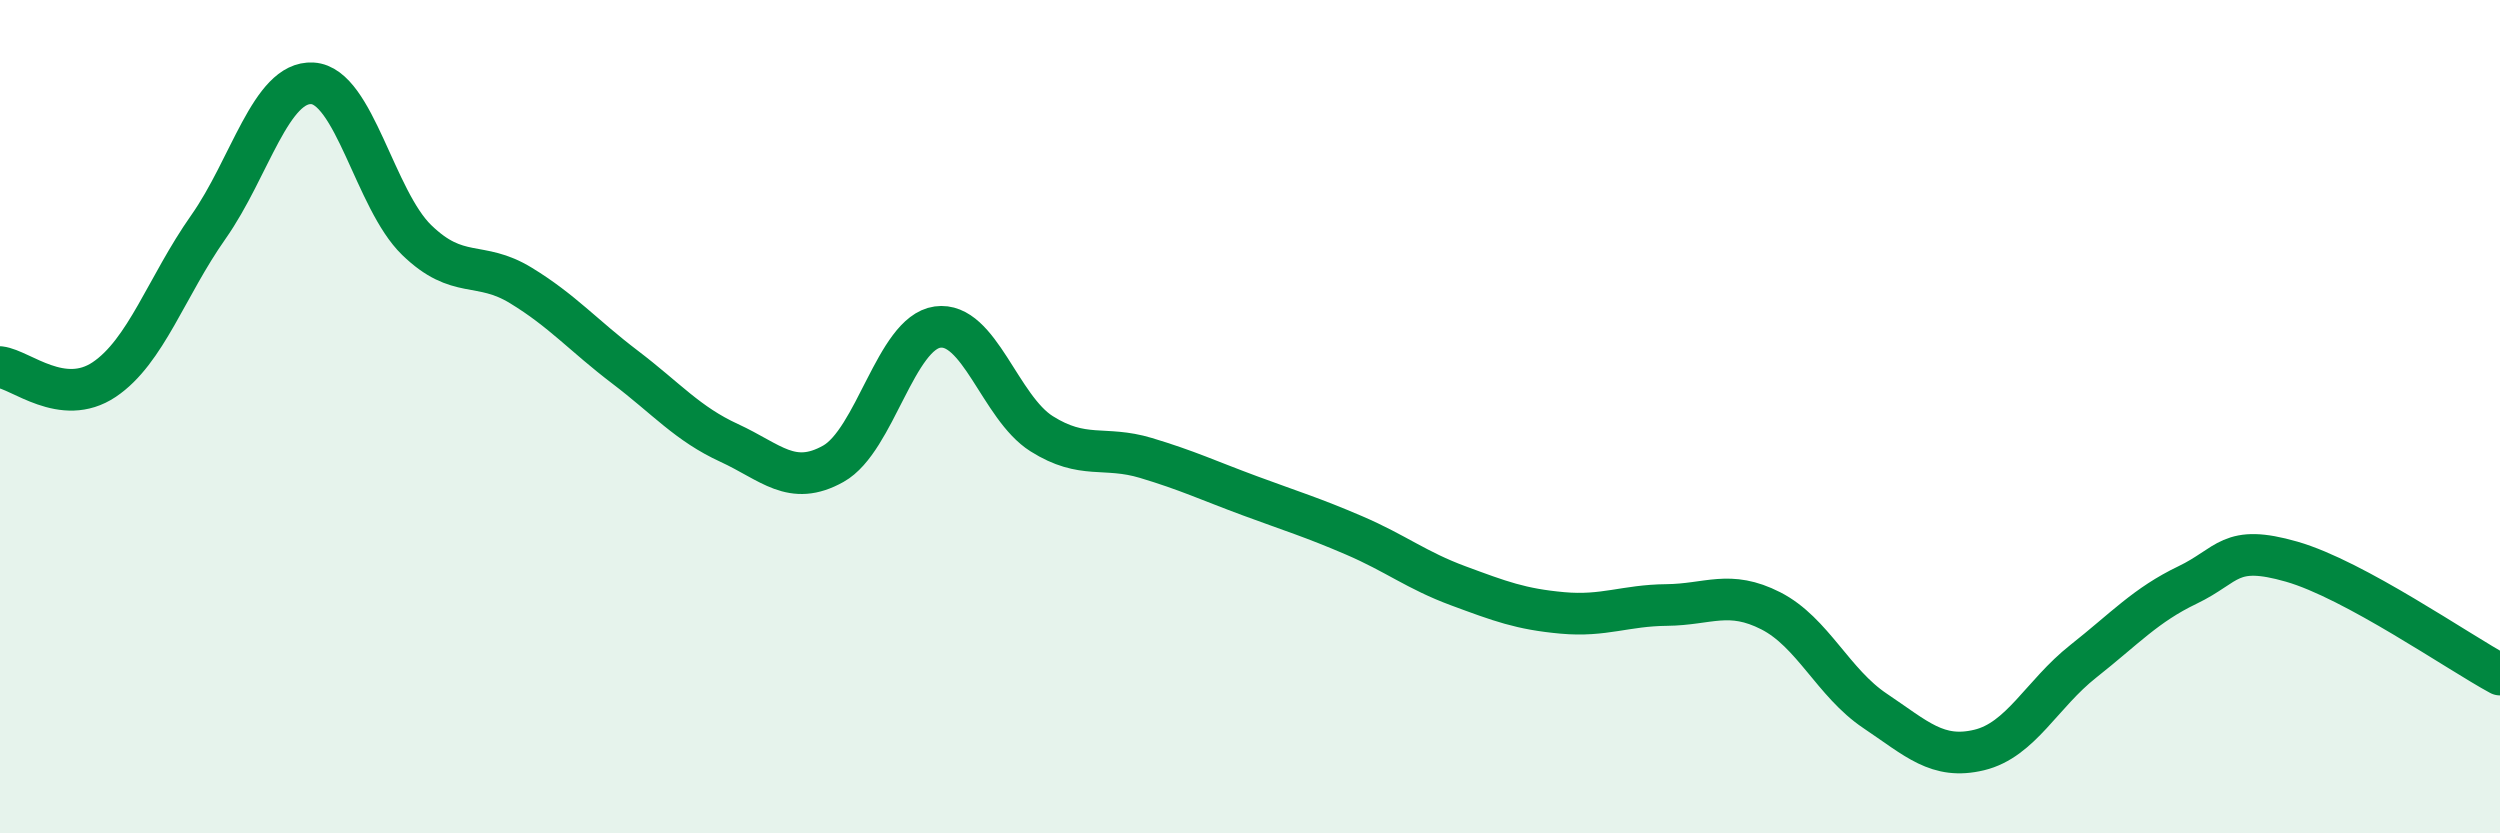
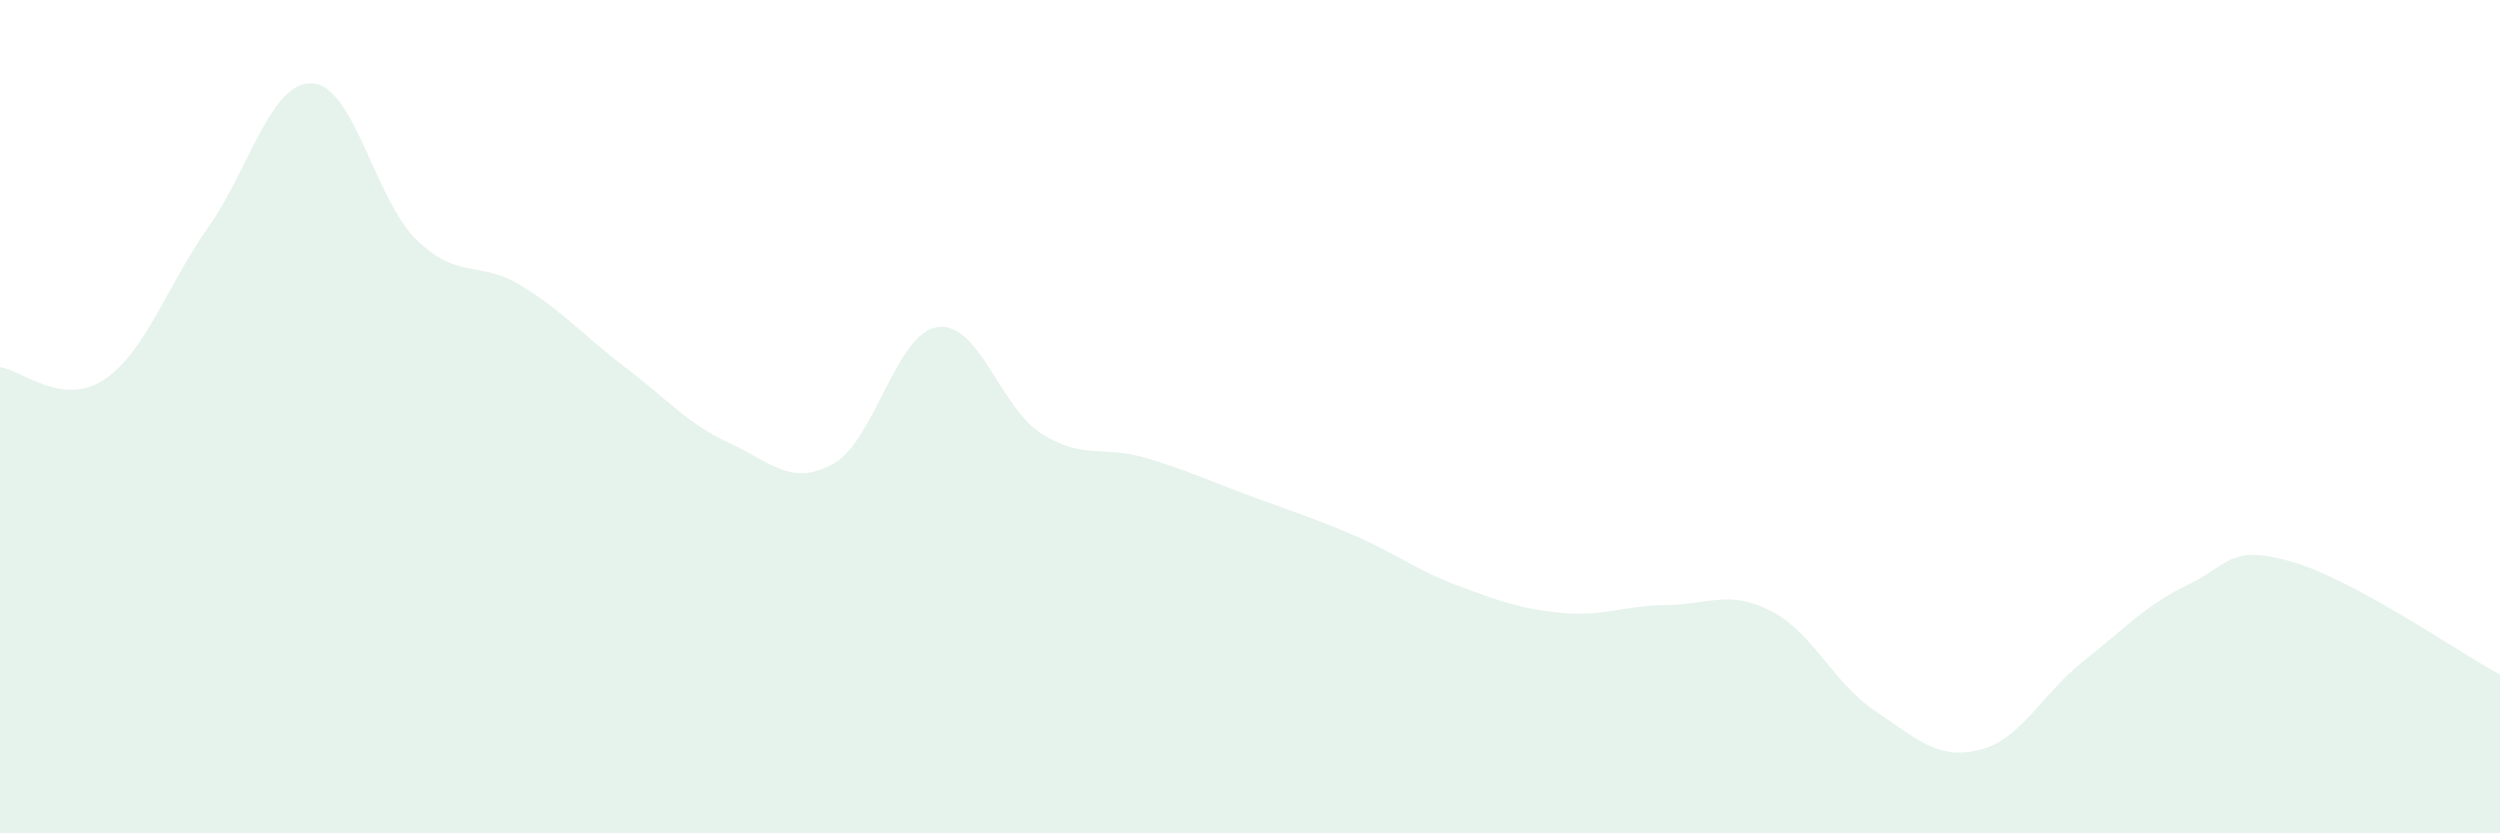
<svg xmlns="http://www.w3.org/2000/svg" width="60" height="20" viewBox="0 0 60 20">
  <path d="M 0,8.81 C 0.5,8.87 1.5,9.78 2.5,9.11 C 3.5,8.44 4,6.87 5,5.45 C 6,4.03 6.5,1.94 7.5,2 C 8.5,2.06 9,4.79 10,5.76 C 11,6.73 11.5,6.24 12.5,6.85 C 13.5,7.46 14,8.05 15,8.81 C 16,9.57 16.5,10.17 17.5,10.63 C 18.5,11.09 19,11.69 20,11.13 C 21,10.57 21.5,7.99 22.5,7.85 C 23.5,7.71 24,9.78 25,10.41 C 26,11.04 26.5,10.69 27.5,10.99 C 28.5,11.29 29,11.53 30,11.9 C 31,12.27 31.5,12.42 32.5,12.85 C 33.5,13.28 34,13.69 35,14.06 C 36,14.43 36.5,14.62 37.5,14.71 C 38.5,14.8 39,14.53 40,14.52 C 41,14.51 41.5,14.15 42.5,14.66 C 43.5,15.17 44,16.39 45,17.06 C 46,17.73 46.5,18.24 47.5,18 C 48.5,17.76 49,16.66 50,15.87 C 51,15.08 51.5,14.52 52.5,14.04 C 53.5,13.56 53.5,13.05 55,13.48 C 56.5,13.91 59,15.65 60,16.19L60 20L0 20Z" fill="#008740" opacity="0.1" stroke-linecap="round" stroke-linejoin="round" />
-   <path d="M 0,8.81 C 0.5,8.87 1.5,9.78 2.5,9.11 C 3.5,8.44 4,6.87 5,5.45 C 6,4.03 6.5,1.94 7.5,2 C 8.5,2.06 9,4.79 10,5.76 C 11,6.73 11.5,6.24 12.5,6.85 C 13.5,7.46 14,8.05 15,8.81 C 16,9.57 16.5,10.17 17.5,10.63 C 18.5,11.09 19,11.69 20,11.13 C 21,10.57 21.5,7.99 22.5,7.85 C 23.5,7.71 24,9.78 25,10.41 C 26,11.04 26.5,10.69 27.5,10.99 C 28.5,11.29 29,11.53 30,11.9 C 31,12.27 31.5,12.42 32.5,12.85 C 33.5,13.28 34,13.69 35,14.06 C 36,14.43 36.5,14.62 37.5,14.71 C 38.5,14.8 39,14.53 40,14.52 C 41,14.51 41.5,14.15 42.5,14.66 C 43.5,15.17 44,16.39 45,17.06 C 46,17.73 46.5,18.24 47.5,18 C 48.5,17.76 49,16.66 50,15.87 C 51,15.08 51.5,14.52 52.5,14.04 C 53.5,13.56 53.5,13.05 55,13.48 C 56.5,13.91 59,15.65 60,16.19" stroke="#008740" stroke-width="1" fill="none" stroke-linecap="round" stroke-linejoin="round" />
</svg>